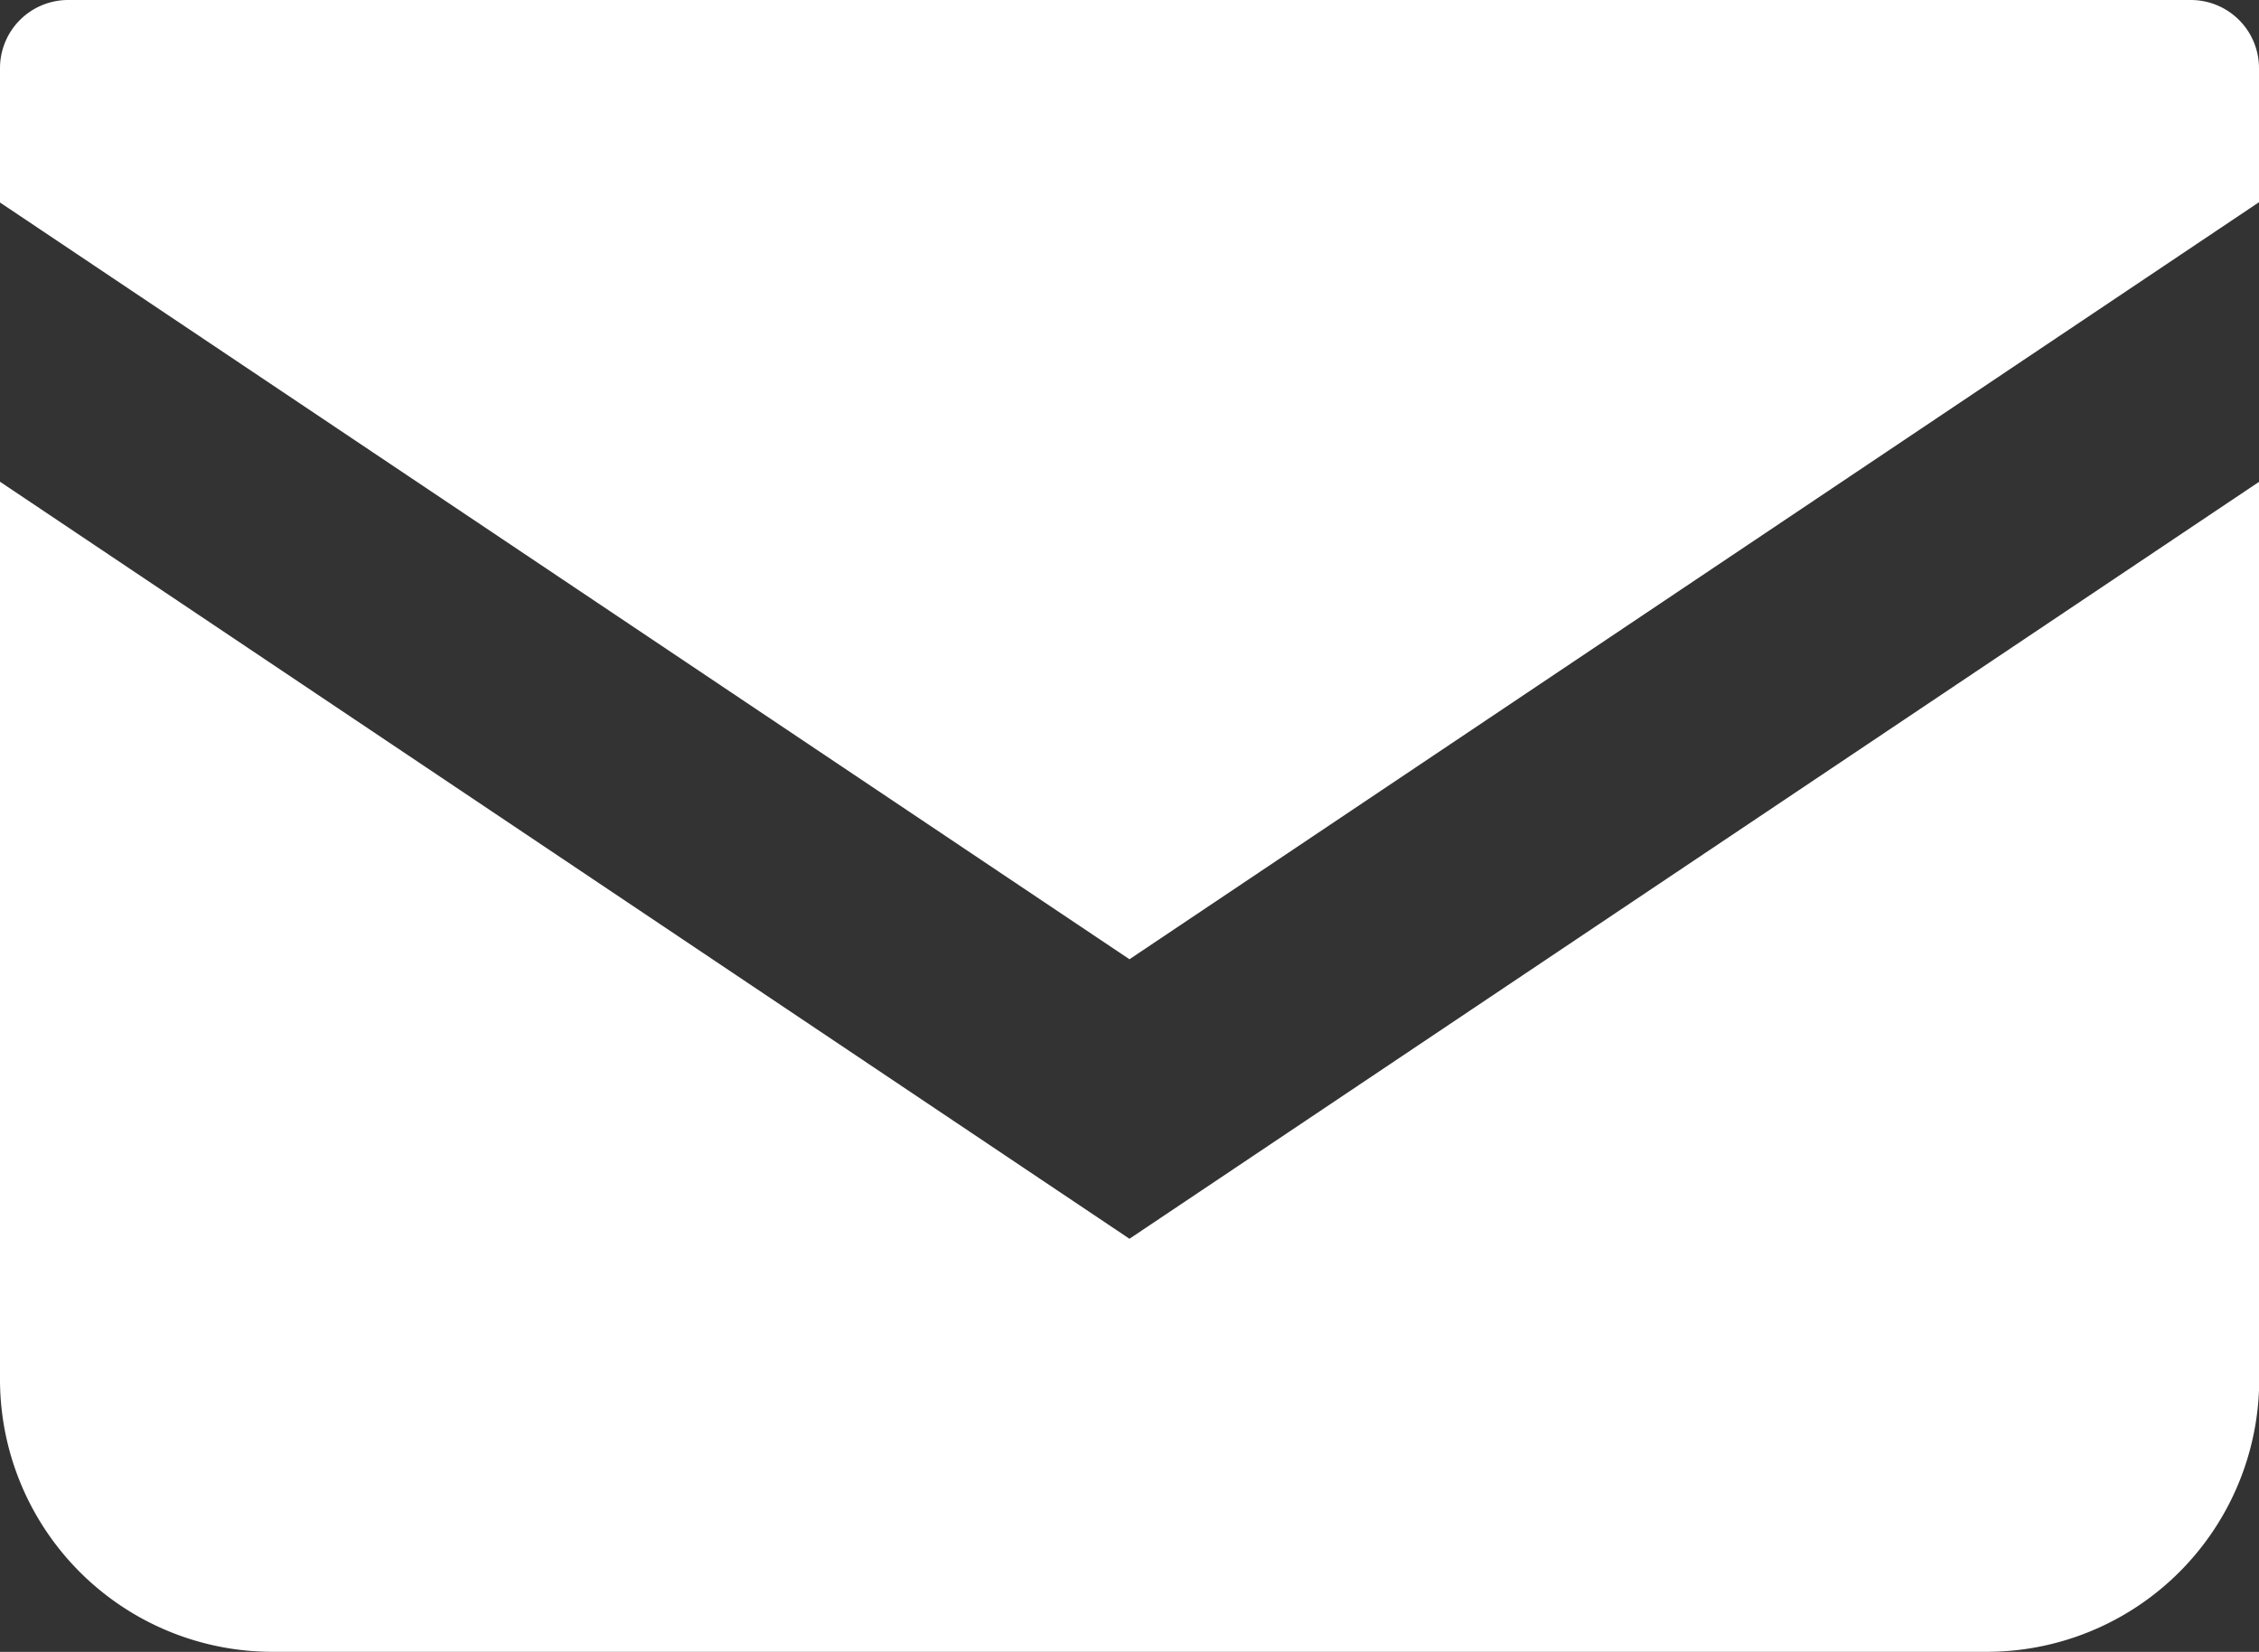
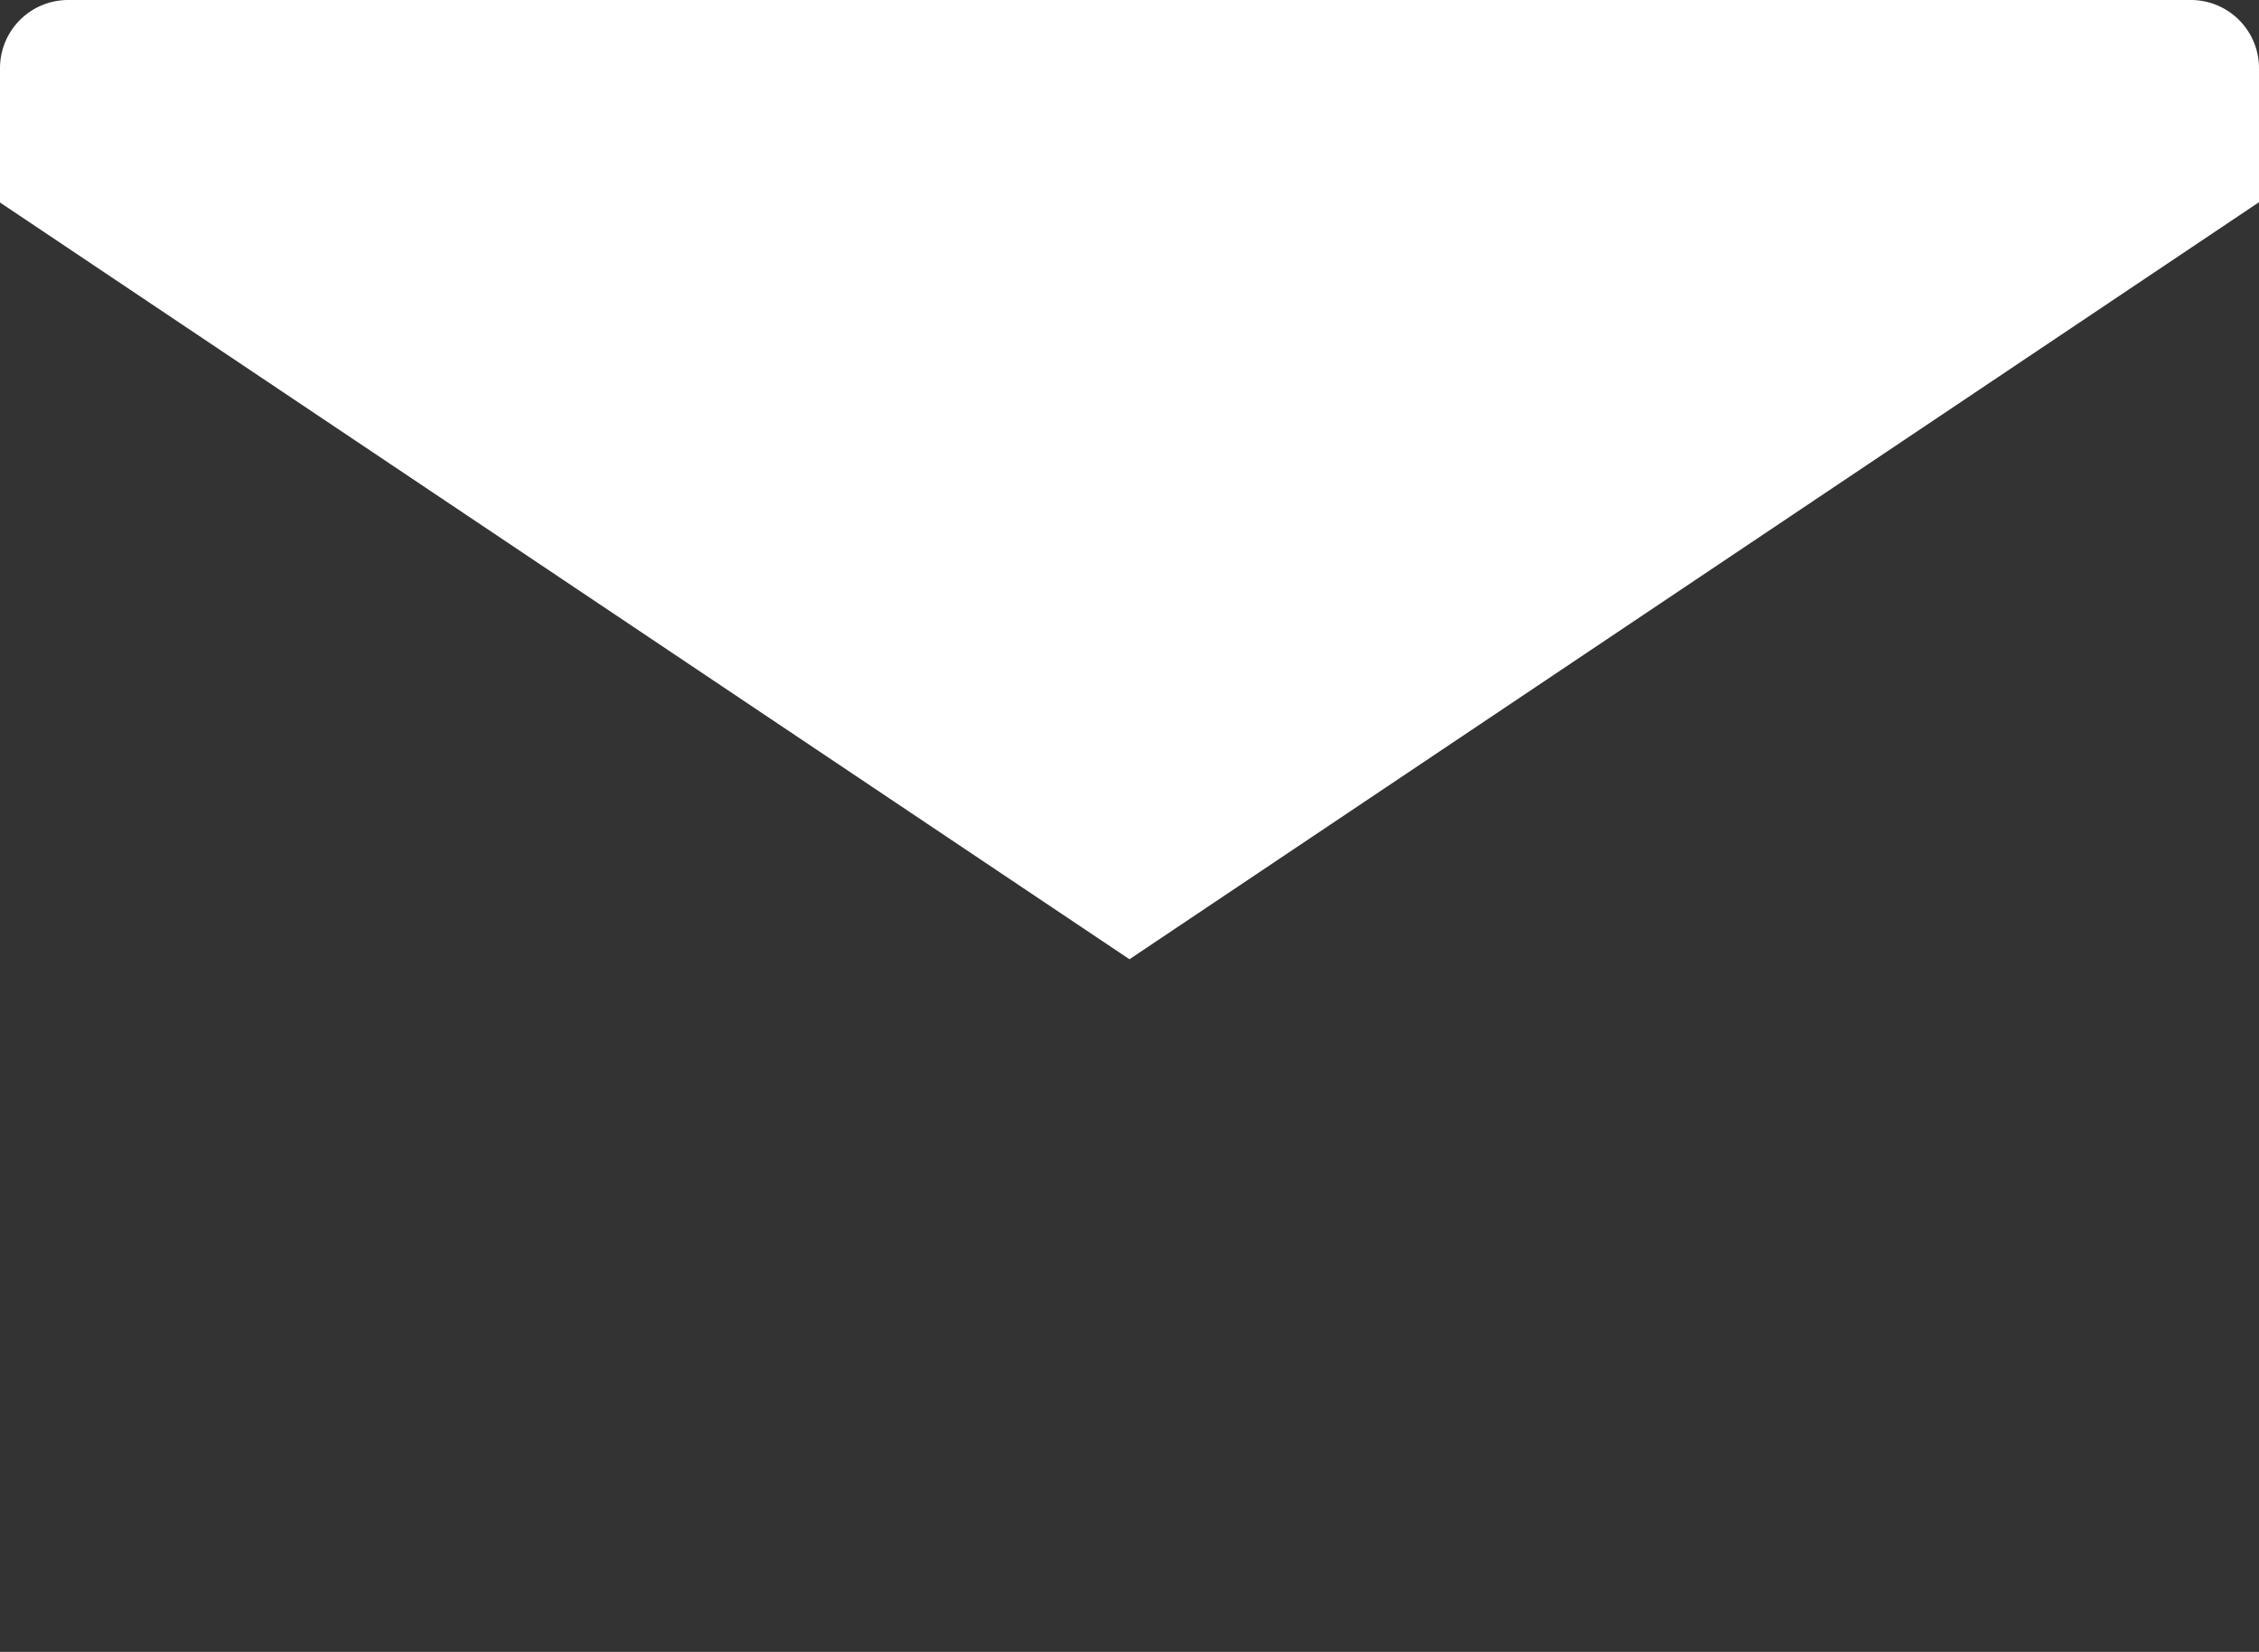
<svg xmlns="http://www.w3.org/2000/svg" width="40.367" height="29.514">
  <rect width="100%" height="100%" fill="#333333" stroke="none" />
  <path d="M39.15 0H1.217A1.218 1.218 0 0 0 0 1.218v2.4l20.183 13.521L40.367 3.613V1.218A1.218 1.218 0 0 0 39.15 0Z" fill="#fff" />
-   <path d="M0 8.607v16.036a4.869 4.869 0 0 0 4.871 4.87H35.5a4.869 4.869 0 0 0 4.871-4.87V8.607L20.183 22.133Z" fill="#fff" />
</svg>